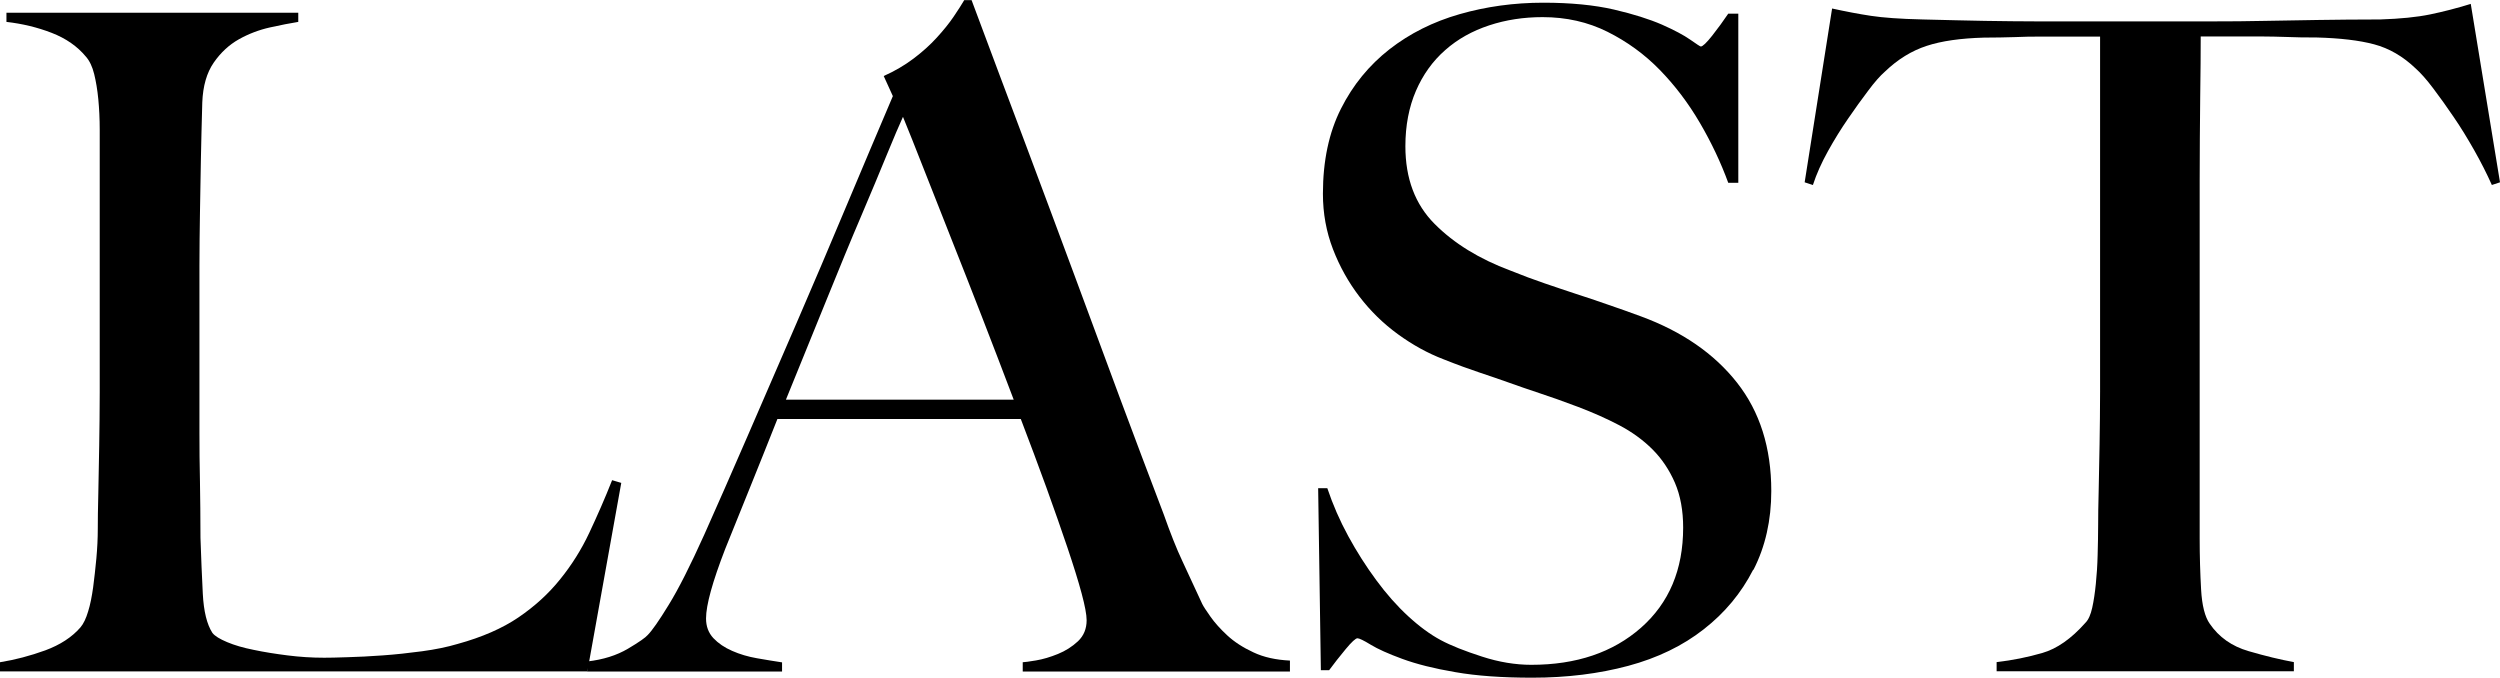
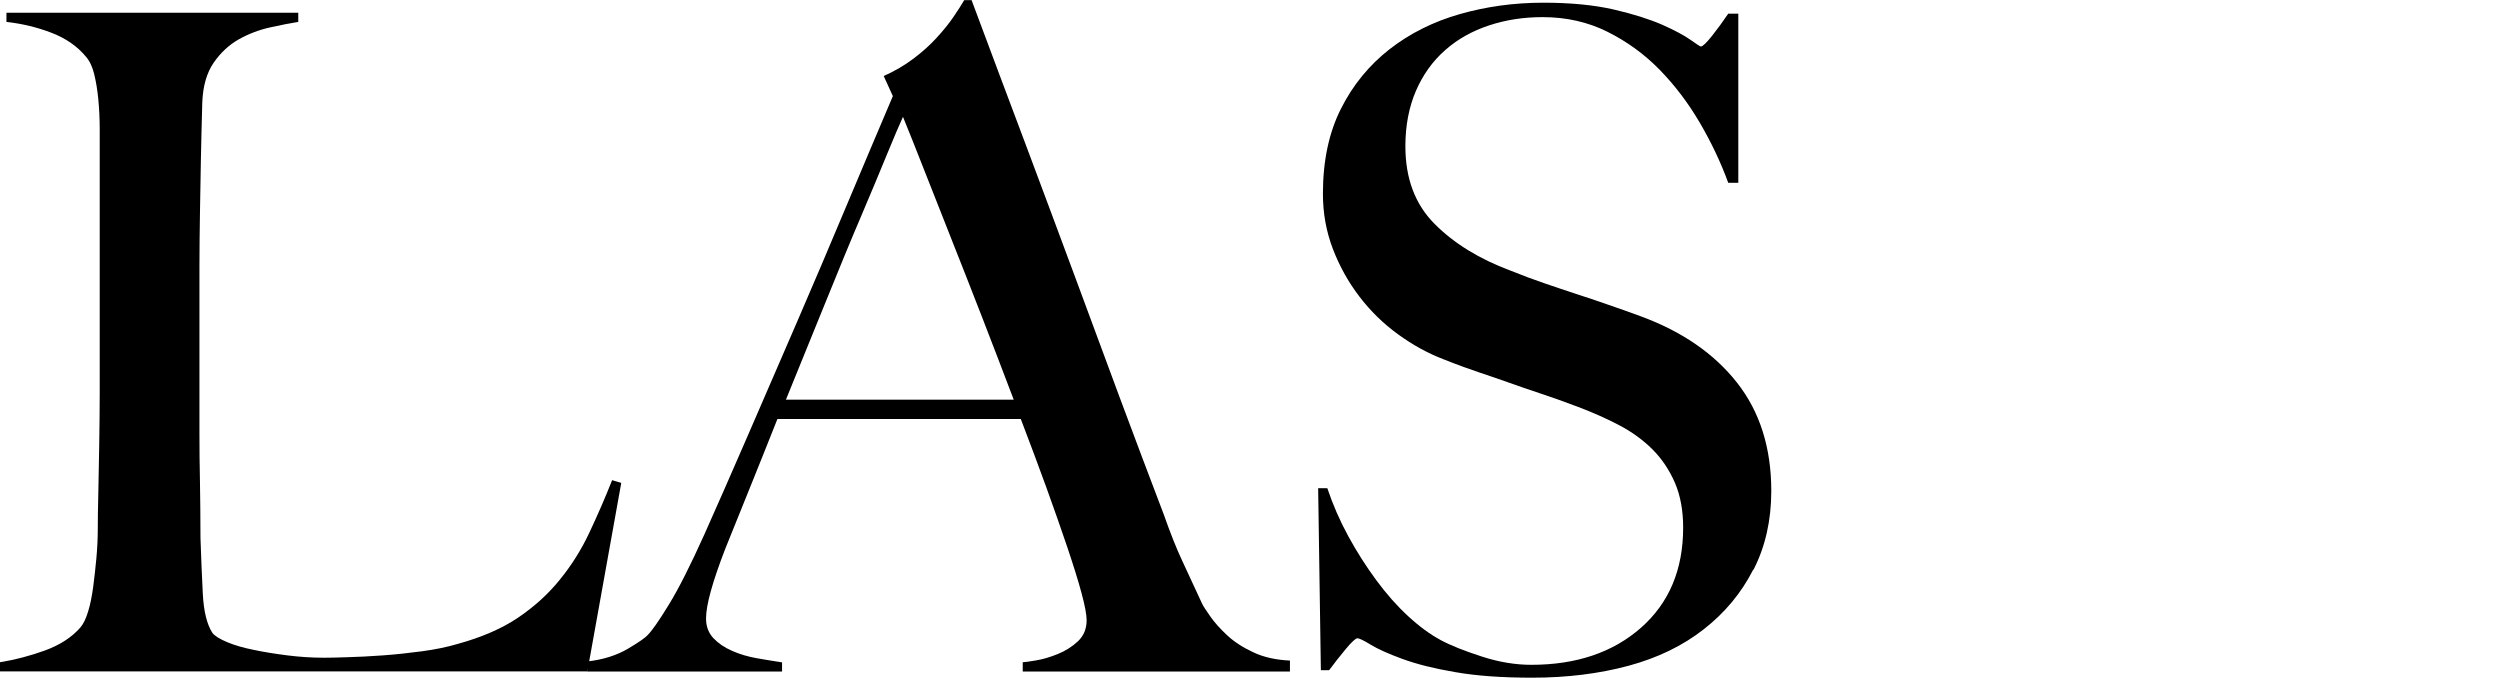
<svg xmlns="http://www.w3.org/2000/svg" id="_レイヤー_2" data-name="レイヤー 2" viewBox="0 0 194.04 52.61">
  <g id="contents">
    <g>
      <path d="m45.58,52.11H0v-.71c1.18-.19,2.35-.5,3.51-.92,1.16-.43,2.07-1.02,2.73-1.78.24-.28.44-.7.6-1.24.17-.54.29-1.17.39-1.88.09-.71.18-1.46.25-2.24.07-.78.11-1.55.11-2.31,0-.66.01-1.56.04-2.7.02-1.14.05-2.38.07-3.73.02-1.35.04-2.73.04-4.15V10.08c0-.85-.04-1.64-.11-2.38-.07-.73-.18-1.38-.32-1.95-.14-.57-.35-1.02-.64-1.35-.66-.8-1.55-1.42-2.66-1.85-1.11-.43-2.28-.71-3.51-.85v-.71h22.65v.71c-.62.1-1.35.24-2.2.43-.85.19-1.66.5-2.41.92-.76.43-1.41,1.03-1.95,1.81-.54.78-.84,1.81-.89,3.09-.05,1.66-.08,3.17-.11,4.54-.02,1.37-.05,2.72-.07,4.05-.02,1.33-.04,2.7-.04,4.12v12.92c0,1.23.01,2.5.04,3.8.02,1.3.04,2.76.04,4.37.05,1.52.11,2.96.18,4.33.07,1.37.32,2.39.75,3.05.19.24.57.47,1.14.71.57.24,1.25.44,2.06.6.8.17,1.68.31,2.63.43.95.12,1.89.18,2.84.18.38,0,.98-.01,1.81-.04.83-.02,1.74-.07,2.73-.14.99-.07,2.01-.18,3.05-.32,1.04-.14,1.96-.33,2.77-.57,1.89-.52,3.47-1.21,4.72-2.06,1.25-.85,2.33-1.83,3.23-2.95.9-1.11,1.66-2.32,2.27-3.62.61-1.3,1.21-2.66,1.77-4.08l.71.21-2.63,14.63Z" />
      <path d="m79.38,52.11v-.71c.14,0,.48-.05,1.03-.14.54-.09,1.11-.26,1.7-.5.59-.24,1.11-.57,1.56-.99.45-.43.67-.97.67-1.63,0-.43-.13-1.12-.39-2.09-.26-.97-.63-2.15-1.1-3.55-.47-1.4-1.02-2.95-1.63-4.65-.62-1.7-1.28-3.48-1.99-5.33h-18.89c-.71,1.8-1.4,3.51-2.06,5.15-.66,1.63-1.33,3.28-1.99,4.93-.99,2.56-1.49,4.36-1.49,5.4,0,.62.19,1.12.57,1.53.38.4.86.73,1.46.99.59.26,1.23.45,1.92.57.69.12,1.34.23,1.95.32v.71h-15.12v-.78c1.23-.14,2.28-.47,3.16-.99.88-.52,1.38-.88,1.53-1.06.33-.33.88-1.11,1.63-2.34.76-1.23,1.68-3.05,2.77-5.47.99-2.22,2.11-4.76,3.34-7.6,1.23-2.84,2.5-5.76,3.8-8.77,1.3-3.01,2.59-6.03,3.87-9.09,1.28-3.05,2.49-5.9,3.62-8.56l-.71-1.56c.85-.38,1.62-.83,2.31-1.35.69-.52,1.29-1.06,1.81-1.63.52-.57.96-1.11,1.31-1.63.35-.52.63-.95.82-1.28h.57c1.47,3.93,2.86,7.66,4.19,11.18,1.32,3.53,2.59,6.92,3.8,10.19,1.21,3.27,2.38,6.43,3.51,9.48,1.14,3.05,2.27,6.07,3.41,9.05.52,1.47,1,2.69,1.46,3.66.45.97.96,2.07,1.53,3.3.09.19.31.52.64.99.33.47.77.96,1.31,1.46.54.5,1.22.94,2.02,1.31.8.38,1.75.59,2.84.64v.85h-20.73Zm-9.3-43.03c-.28.62-.7,1.59-1.24,2.91-.54,1.33-1.22,2.94-2.02,4.83-.81,1.89-1.69,4.04-2.66,6.43-.97,2.39-2.02,4.98-3.16,7.77h17.68c-.81-2.13-1.62-4.26-2.45-6.39-.83-2.13-1.63-4.18-2.41-6.14-.78-1.96-1.49-3.76-2.13-5.4-.64-1.63-1.17-2.97-1.6-4.01Z" />
      <path d="m136.07,44.23c-.92,1.8-2.2,3.34-3.83,4.61-1.63,1.28-3.59,2.23-5.86,2.84-2.27.61-4.76.92-7.46.92-2.32,0-4.31-.14-5.96-.43-1.66-.28-3.03-.63-4.12-1.03-1.09-.4-1.91-.77-2.45-1.1-.54-.33-.89-.5-1.03-.5s-.45.28-.92.85c-.47.57-.9,1.11-1.28,1.63h-.64l-.21-14.13h.71c.43,1.28.97,2.52,1.63,3.73.66,1.21,1.38,2.34,2.17,3.41.78,1.06,1.61,2,2.48,2.8.88.81,1.72,1.42,2.52,1.85.8.43,1.87.85,3.2,1.28,1.32.43,2.6.64,3.83.64,3.5,0,6.34-.96,8.52-2.88,2.18-1.92,3.27-4.51,3.27-7.77,0-1.32-.21-2.48-.64-3.48-.43-.99-1.01-1.86-1.74-2.59-.73-.73-1.6-1.36-2.59-1.88-.99-.52-2.06-.99-3.19-1.42-1.14-.43-2.13-.78-2.98-1.06-.85-.28-1.65-.56-2.38-.82-.73-.26-1.49-.52-2.27-.78-.78-.26-1.72-.6-2.8-1.03-1.23-.47-2.41-1.12-3.55-1.95-1.14-.83-2.13-1.8-2.98-2.91-.85-1.11-1.54-2.34-2.06-3.69-.52-1.35-.78-2.78-.78-4.3,0-2.56.47-4.76,1.4-6.6.93-1.85,2.19-3.38,3.76-4.61,1.58-1.23,3.39-2.14,5.45-2.73,2.06-.59,4.22-.89,6.5-.89,2.13,0,3.95.18,5.47.53,1.51.35,2.76.75,3.73,1.17.97.43,1.7.82,2.2,1.17s.77.53.82.53c.14,0,.44-.28.89-.85.45-.57.86-1.14,1.24-1.7h.78v13.13h-.78c-.57-1.56-1.3-3.11-2.2-4.65-.9-1.54-1.94-2.91-3.12-4.12-1.18-1.21-2.53-2.19-4.05-2.95-1.52-.76-3.2-1.14-5.04-1.14-1.47,0-2.85.21-4.15.64-1.3.43-2.44,1.06-3.41,1.92-.97.85-1.73,1.91-2.27,3.16-.54,1.25-.82,2.69-.82,4.3,0,2.51.76,4.52,2.27,6.03,1.51,1.52,3.47,2.72,5.88,3.62.94.38,1.83.71,2.65.99.83.28,1.64.56,2.44.82.8.26,1.62.53,2.44.82.83.28,1.69.59,2.59.92,3.21,1.18,5.7,2.9,7.47,5.15,1.77,2.25,2.66,5.05,2.66,8.41,0,2.27-.46,4.31-1.38,6.11Z" />
-       <path d="m193.4,14.34c-.38-.85-.83-1.74-1.35-2.66-.52-.92-1.05-1.79-1.6-2.59-.54-.8-1.08-1.55-1.6-2.24-.52-.69-.97-1.19-1.35-1.53-.99-.95-2.07-1.57-3.23-1.88-1.16-.31-2.64-.48-4.44-.53-.9,0-1.68-.01-2.34-.04-.66-.02-1.33-.04-1.99-.04h-4.69c0,1.18-.01,2.79-.04,4.83-.02,2.04-.04,4.17-.04,6.39v27.76c0,1.37.04,2.69.11,3.94.07,1.25.3,2.14.67,2.66.71,1.04,1.71,1.75,3.02,2.13,1.3.38,2.47.66,3.51.85v.71h-23.07v-.71c1.23-.14,2.41-.38,3.55-.71,1.14-.33,2.25-1.11,3.34-2.34.24-.24.41-.63.53-1.17.12-.54.21-1.16.28-1.85.07-.69.12-1.43.14-2.24.02-.8.04-1.59.04-2.34,0-.66.01-1.54.04-2.63.02-1.09.05-2.3.07-3.62.02-1.32.04-2.7.04-4.12V2.84h-4.69c-.62,0-1.27.01-1.95.04-.69.02-1.48.04-2.38.04-1.8.05-3.28.26-4.44.64-1.16.38-2.24,1.04-3.23,1.99-.38.33-.82.83-1.31,1.49-.5.66-1.02,1.38-1.56,2.17-.54.78-1.06,1.62-1.56,2.52-.5.9-.89,1.77-1.17,2.63l-.64-.21,2.13-13.49c1.09.24,2.09.43,3.02.57.92.14,2.26.24,4.01.28,1.8.05,3.41.08,4.83.11,1.42.02,2.79.04,4.12.04h13.49c1.42,0,2.79-.01,4.12-.04,1.32-.02,2.7-.05,4.12-.07,1.42-.02,3.03-.04,4.83-.04,1.56-.05,2.85-.18,3.87-.39,1.02-.21,2.07-.48,3.16-.82l2.27,13.85-.64.21Z" />
    </g>
  </g>
</svg>